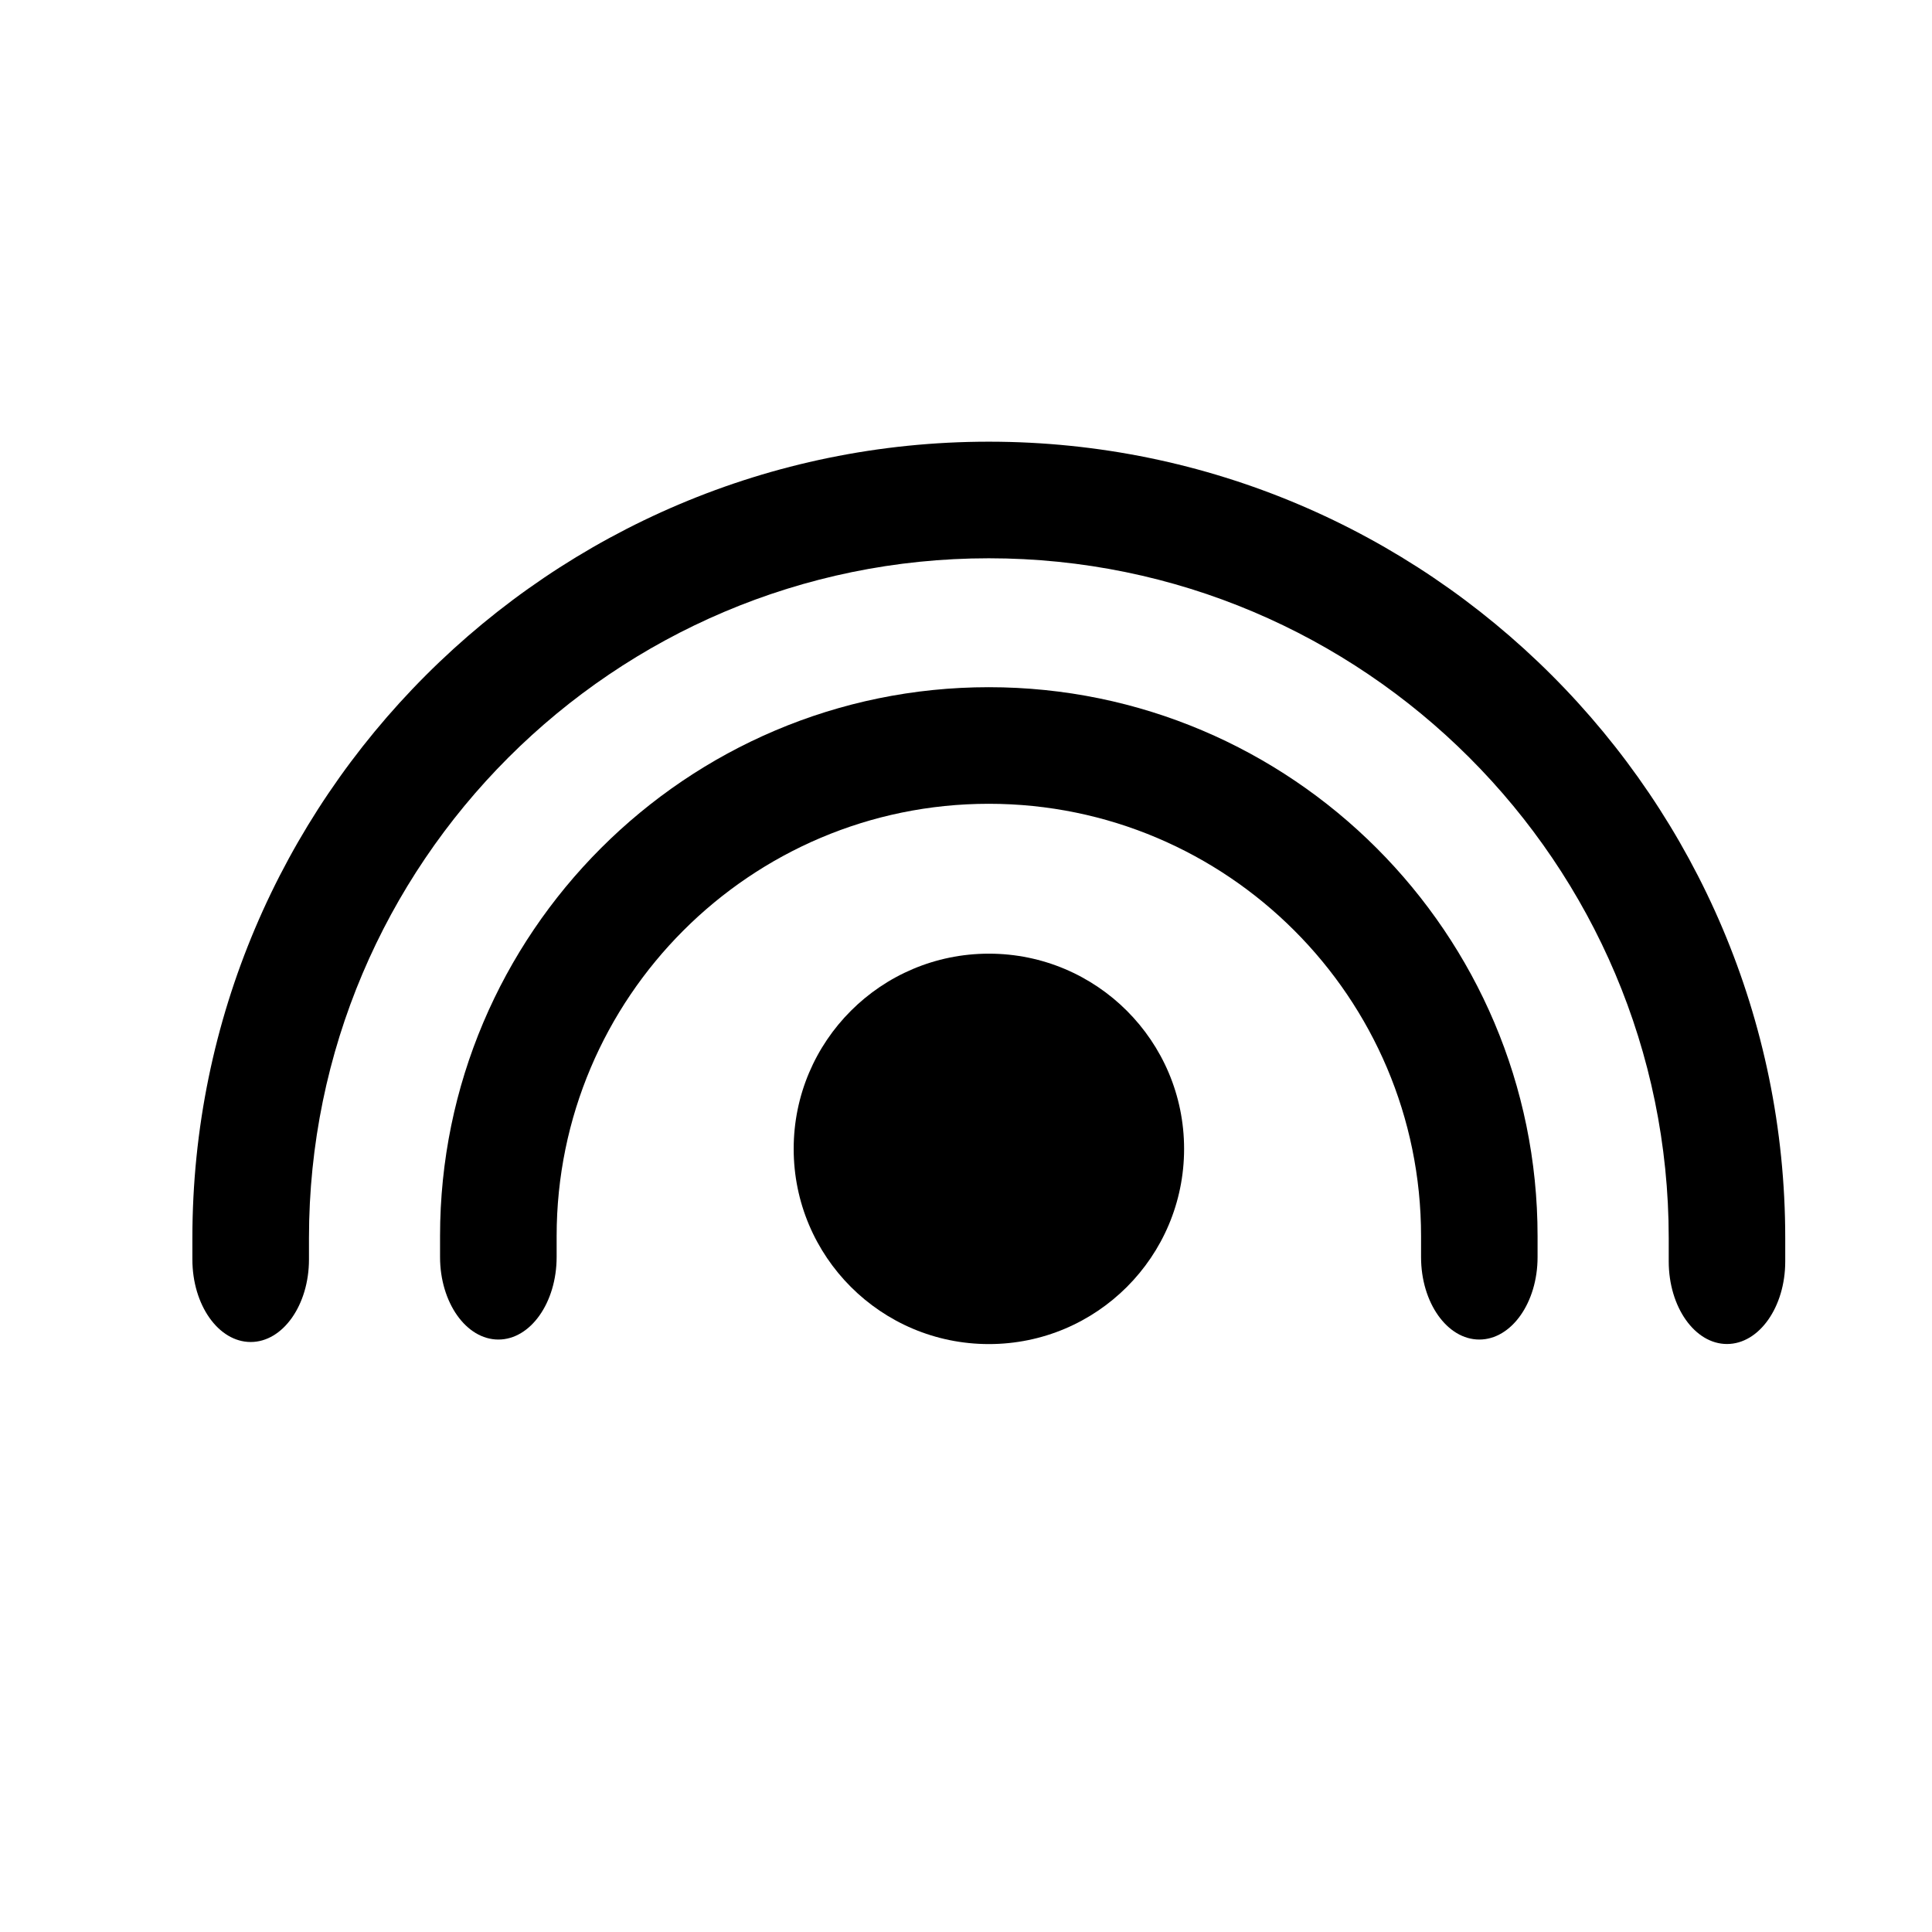
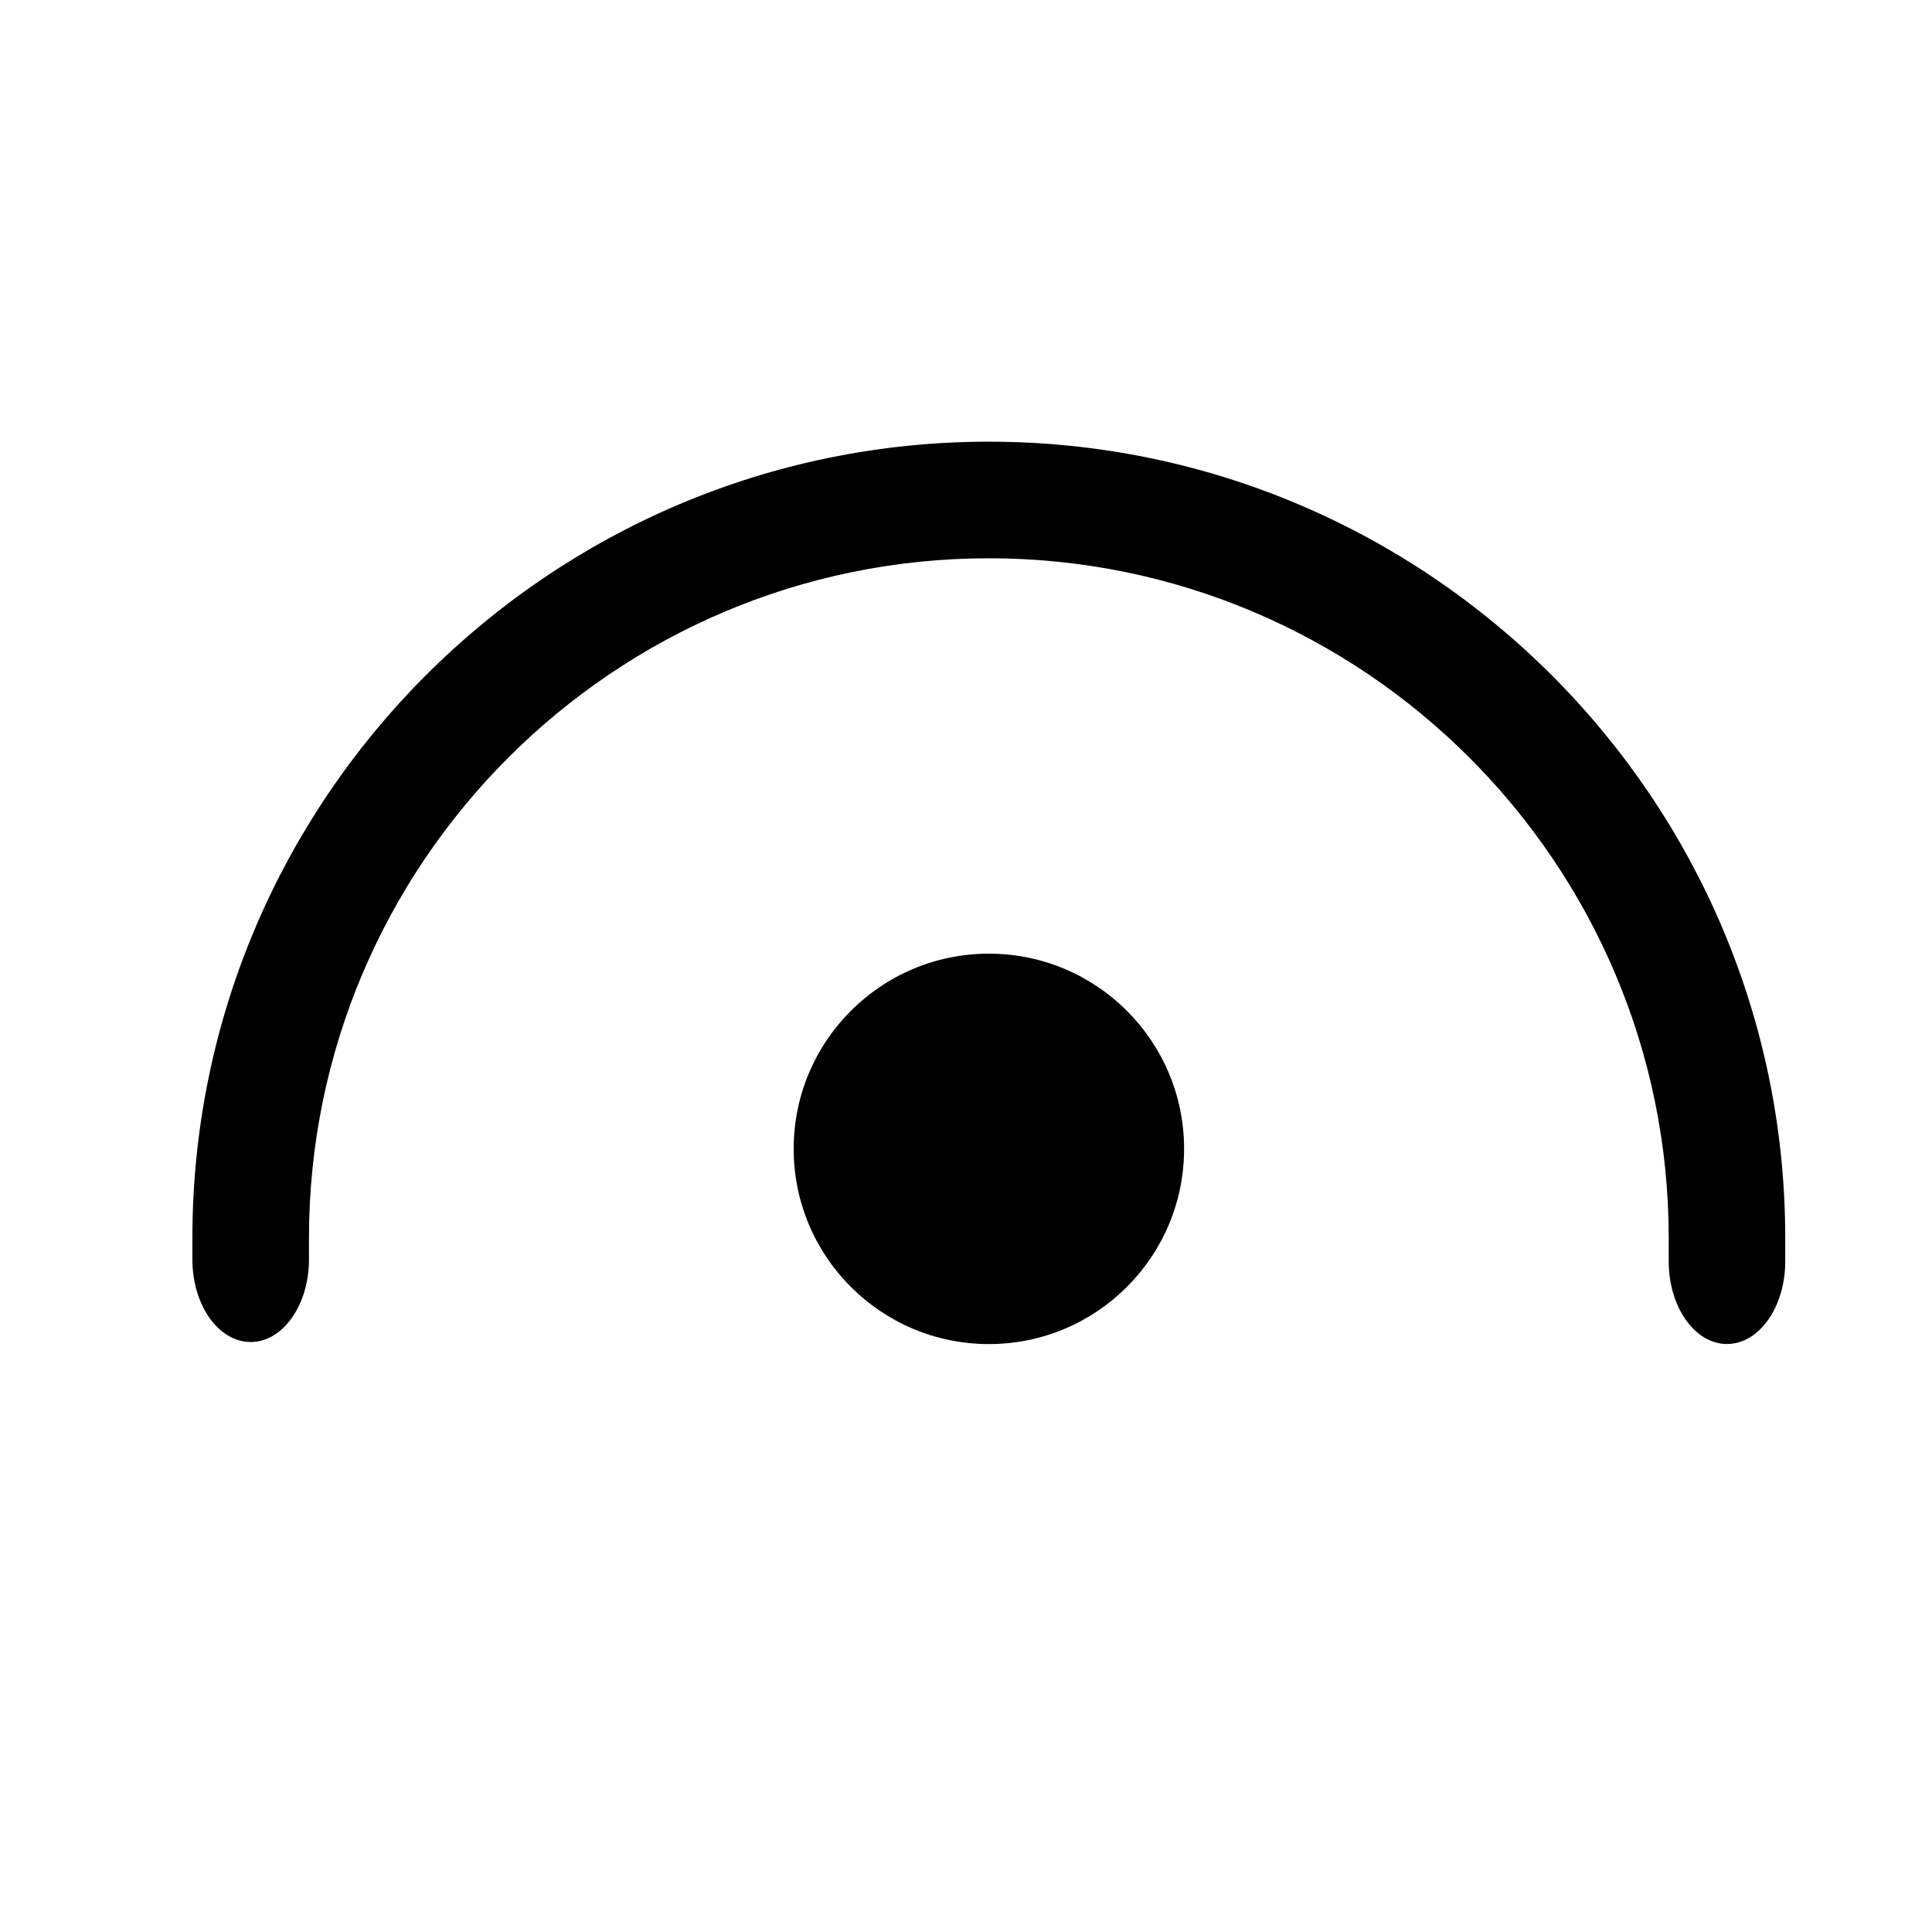
<svg xmlns="http://www.w3.org/2000/svg" version="1.1" id="Layer_1" x="0px" y="0px" width="26px" height="26px" viewBox="0 0 26 26" enable-background="new 0 0 26 26" xml:space="preserve">
  <g>
    <circle cx="13.308" cy="15.461" r="2.627" />
-     <path d="M13.307,9.248c-4.071,0-7.385,3.313-7.385,7.387c0,0,0,0.184,0,0.281c0,0.613,0.352,1.111,0.785,1.111   c0.433,0,0.784-0.498,0.784-1.111c0-0.098,0-0.281,0-0.281c0-3.209,2.609-5.818,5.816-5.818c3.208,0,5.817,2.609,5.817,5.818   c0,0,0,0.184,0,0.283c0,0.613,0.352,1.109,0.784,1.109s0.784-0.496,0.784-1.109c0-0.1,0-0.283,0-0.283   C20.692,12.562,17.379,9.248,13.307,9.248z" />
    <path d="M13.307,5.944c-5.91,0-10.718,4.808-10.718,10.718c0,0,0,0.188,0,0.287c0,0.613,0.351,1.111,0.785,1.111   c0.433,0,0.784-0.498,0.784-1.111c0-0.1,0-0.287,0-0.287c0-5.045,4.104-9.149,9.149-9.149c5.046,0,9.15,4.104,9.15,9.149   c0,0,0,0.205,0,0.314c0,0.613,0.351,1.111,0.784,1.111s0.784-0.498,0.784-1.111c0-0.109,0-0.314,0-0.314   C24.025,10.752,19.218,5.944,13.307,5.944z" />
  </g>
</svg>